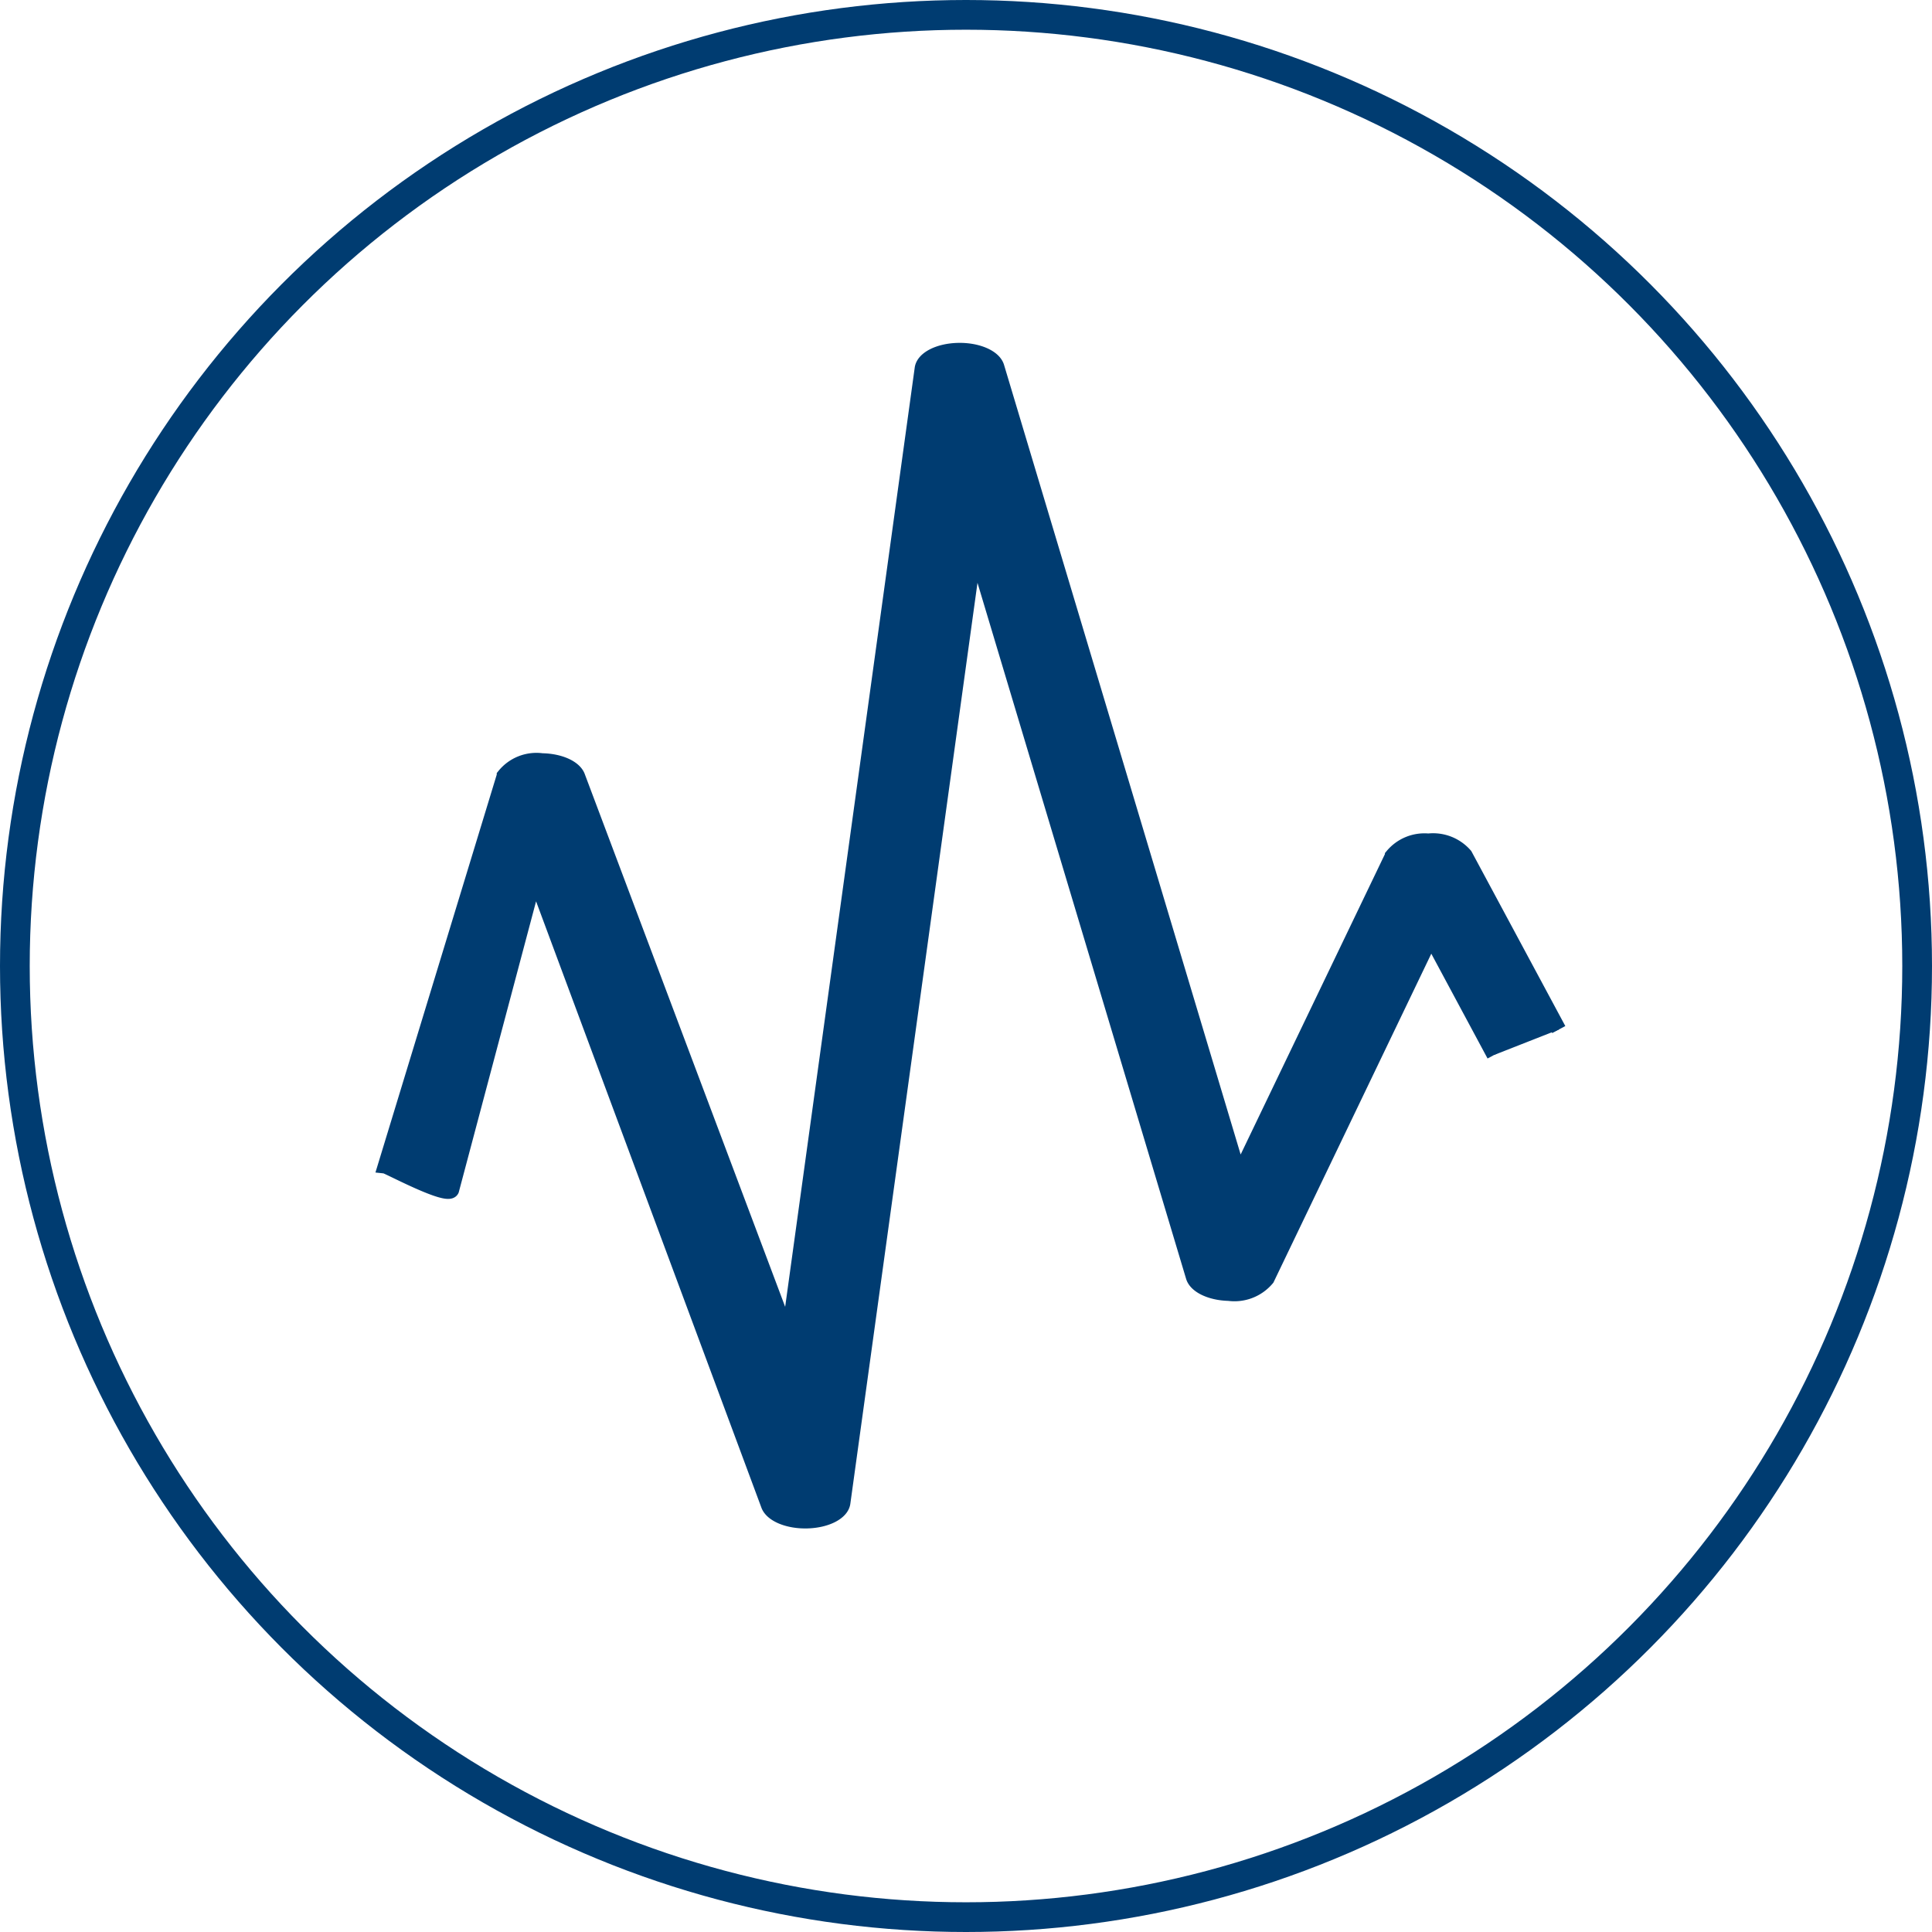
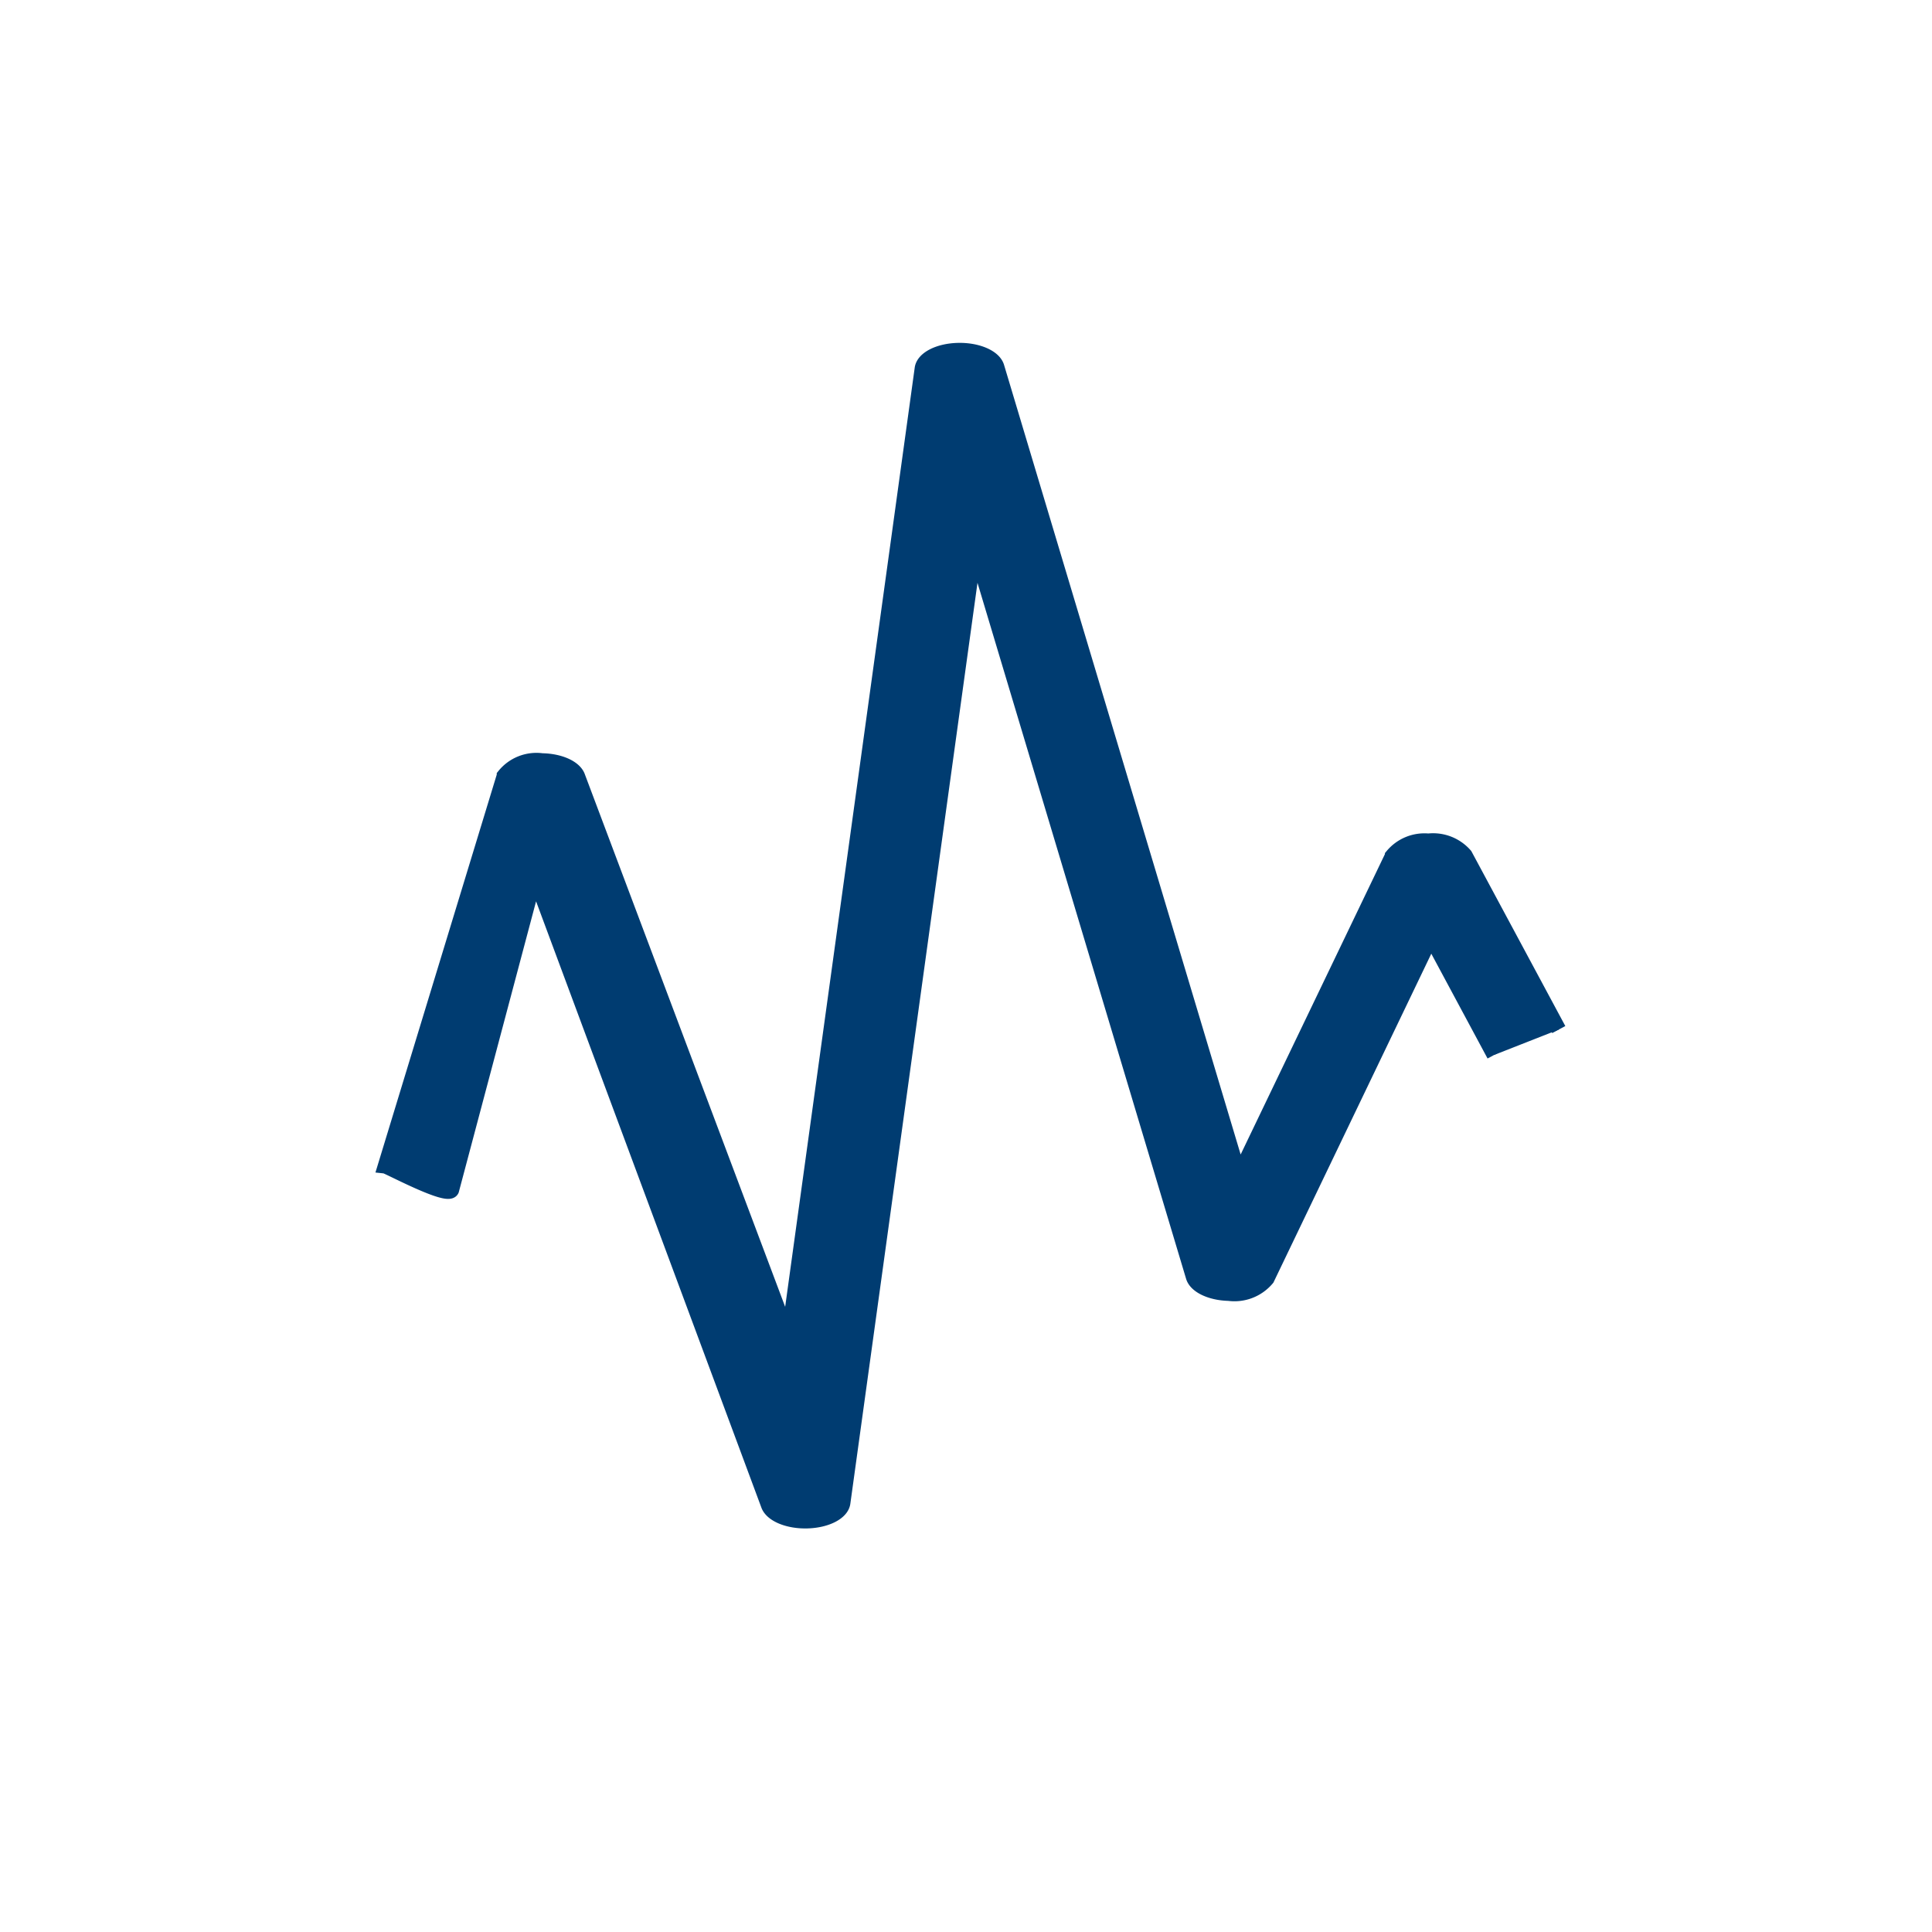
<svg xmlns="http://www.w3.org/2000/svg" id="Group_38706" data-name="Group 38706" width="130" height="130" viewBox="0 0 130 130">
  <g id="Ellipse_89" data-name="Ellipse 89" fill="none" stroke="#003c71" stroke-width="2">
-     <circle cx="65" cy="65" r="65" stroke="none" />
-     <circle cx="65" cy="65" r="64" fill="none" />
-   </g>
+     </g>
  <path id="Path_15732" data-name="Path 15732" d="M155.535,45.987l-4.251-7.918L140.259,61.034a2.864,2.864,0,0,1-2.576,1c-1.2-.028-2.2-.5-2.391-1.119l-14.7-49.044-8.869,64.237c-.084.669-1.113,1.2-2.4,1.236s-2.411-.435-2.632-1.1L90.992,34l-5.6,21.073c-.269.58-4.275-1.586-4.475-1.608l8.008-26.27a2.789,2.789,0,0,1,2.548-1.011c1.2.02,2.208.478,2.415,1.1l14.17,37.669L117.044-.19c.084-.676,1.126-1.207,2.419-1.238s2.417.454,2.617,1.12l16.292,54.372,10.316-21.479a2.812,2.812,0,0,1,2.423-1,2.855,2.855,0,0,1,2.475.966l6.3,11.726" transform="translate(-55 25)" fill="#003c71" stroke="#003c71" stroke-width="1" />
</svg>